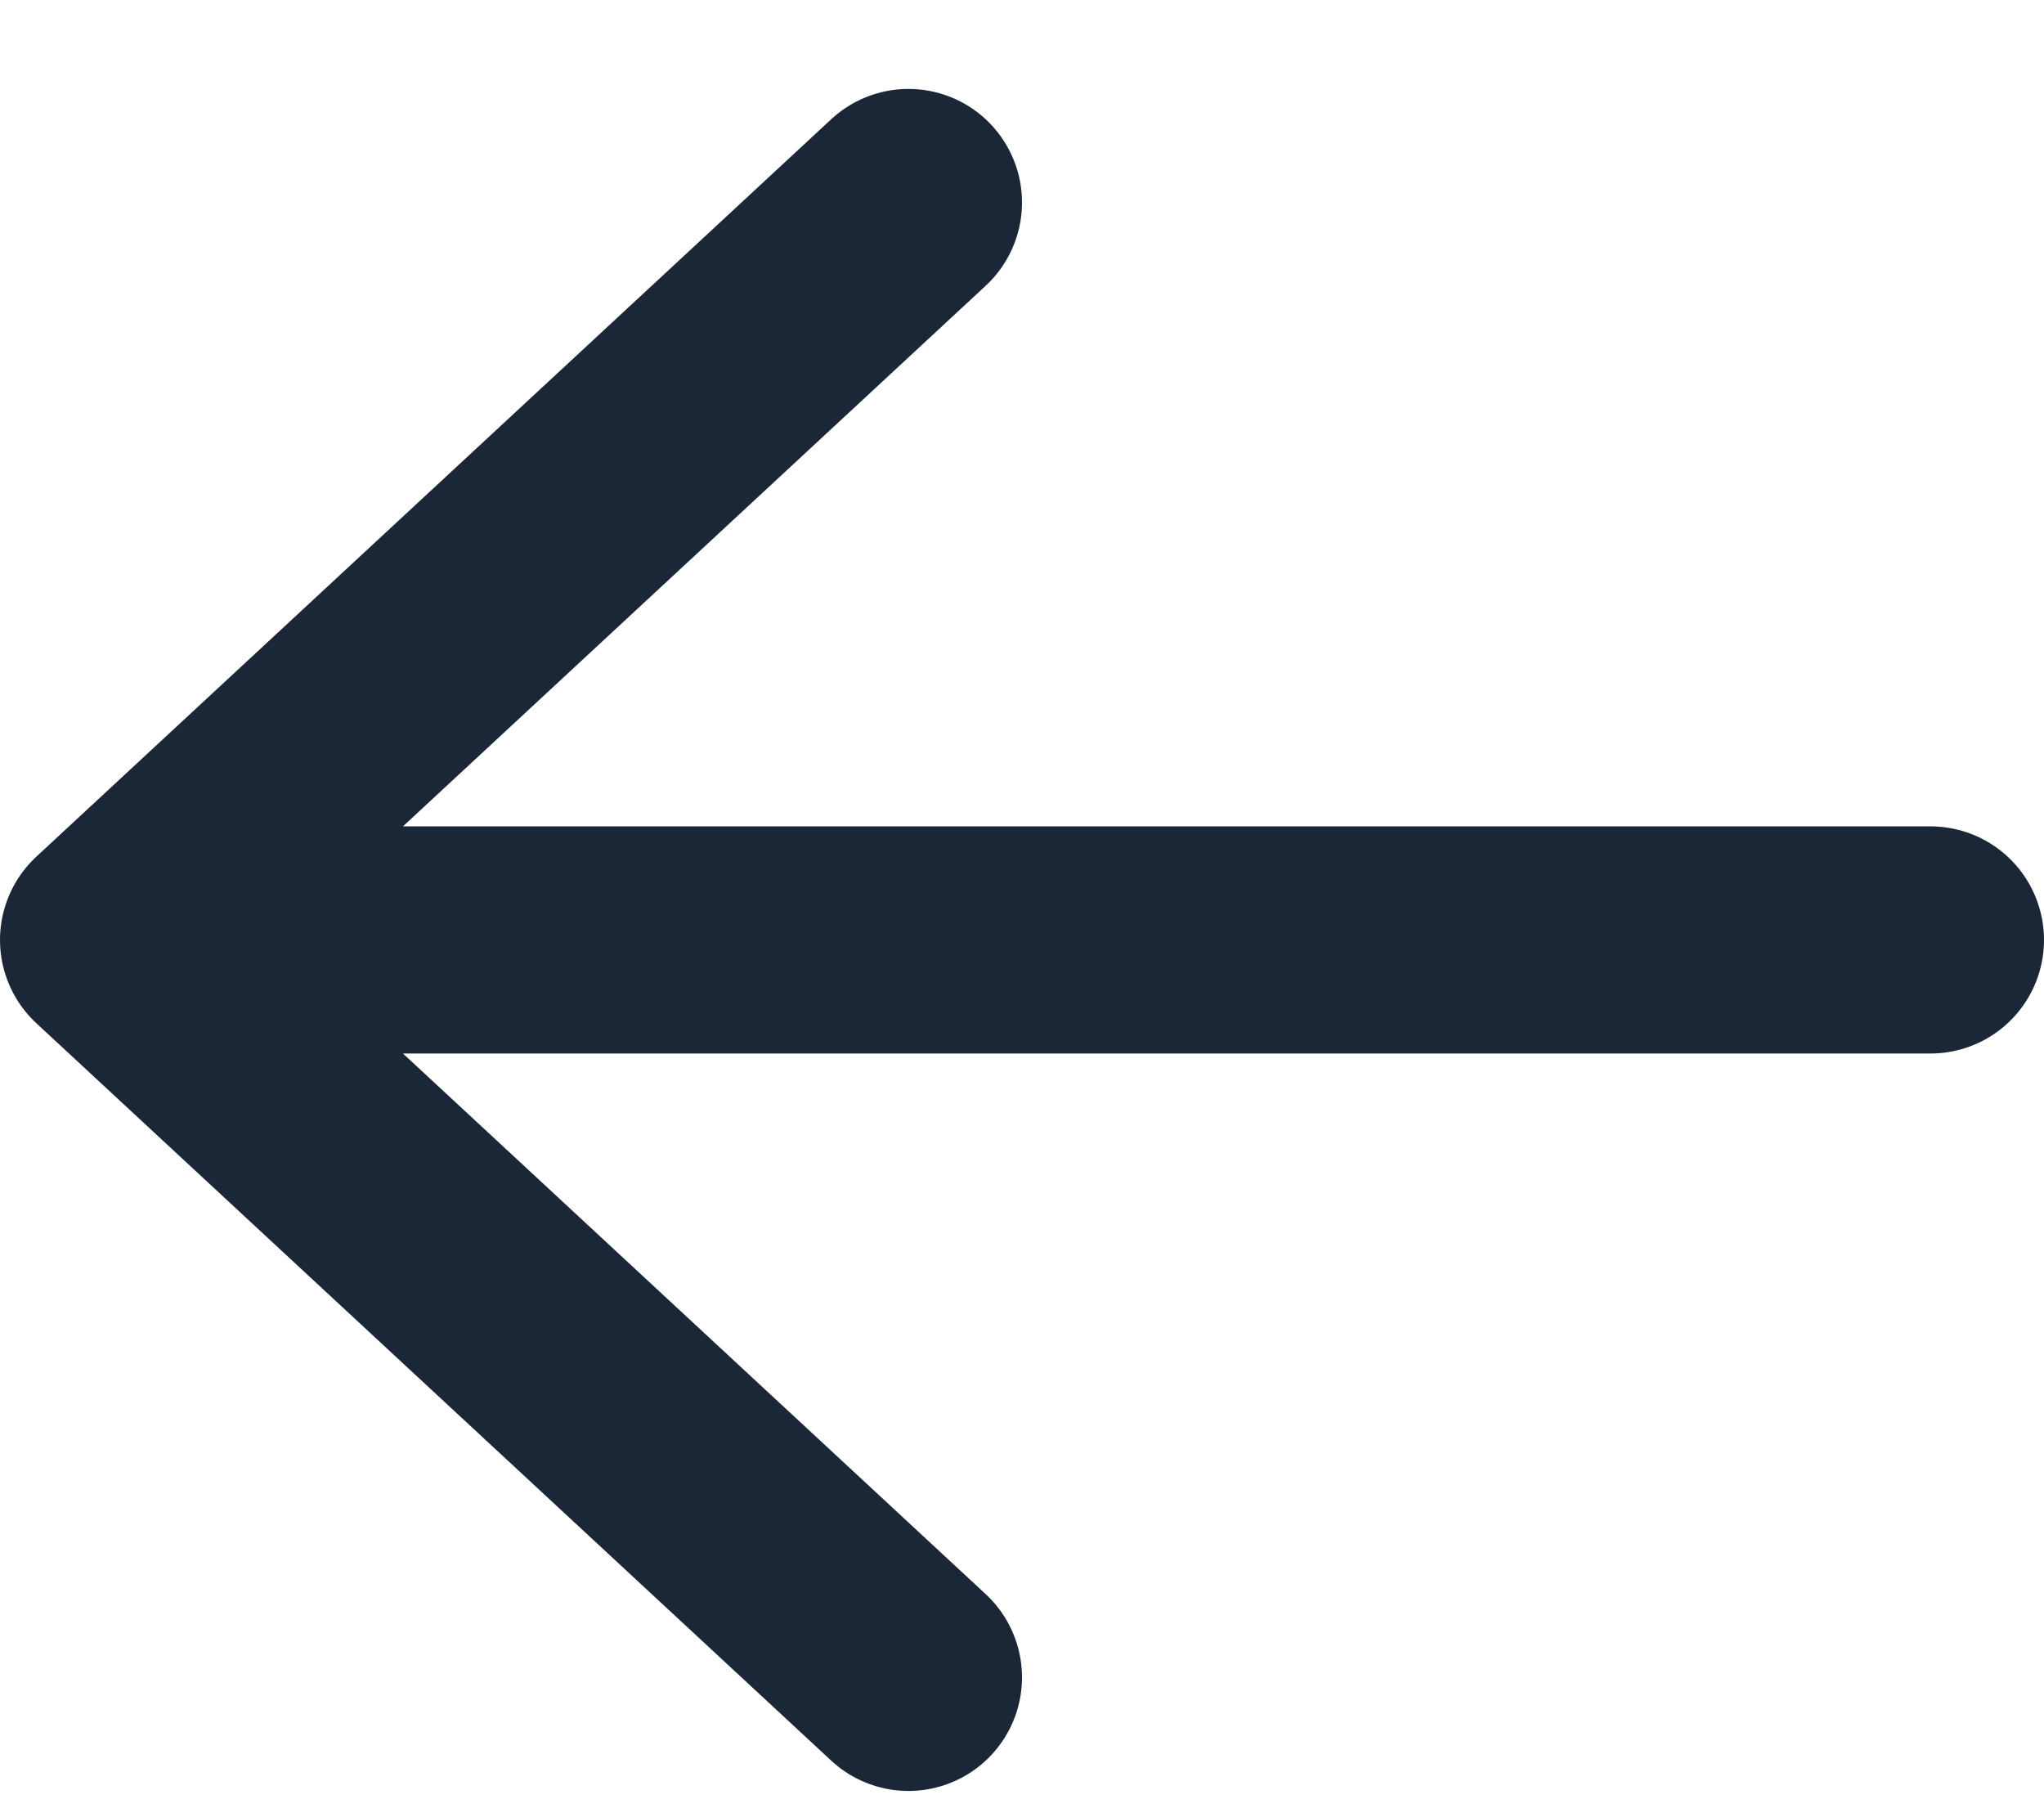
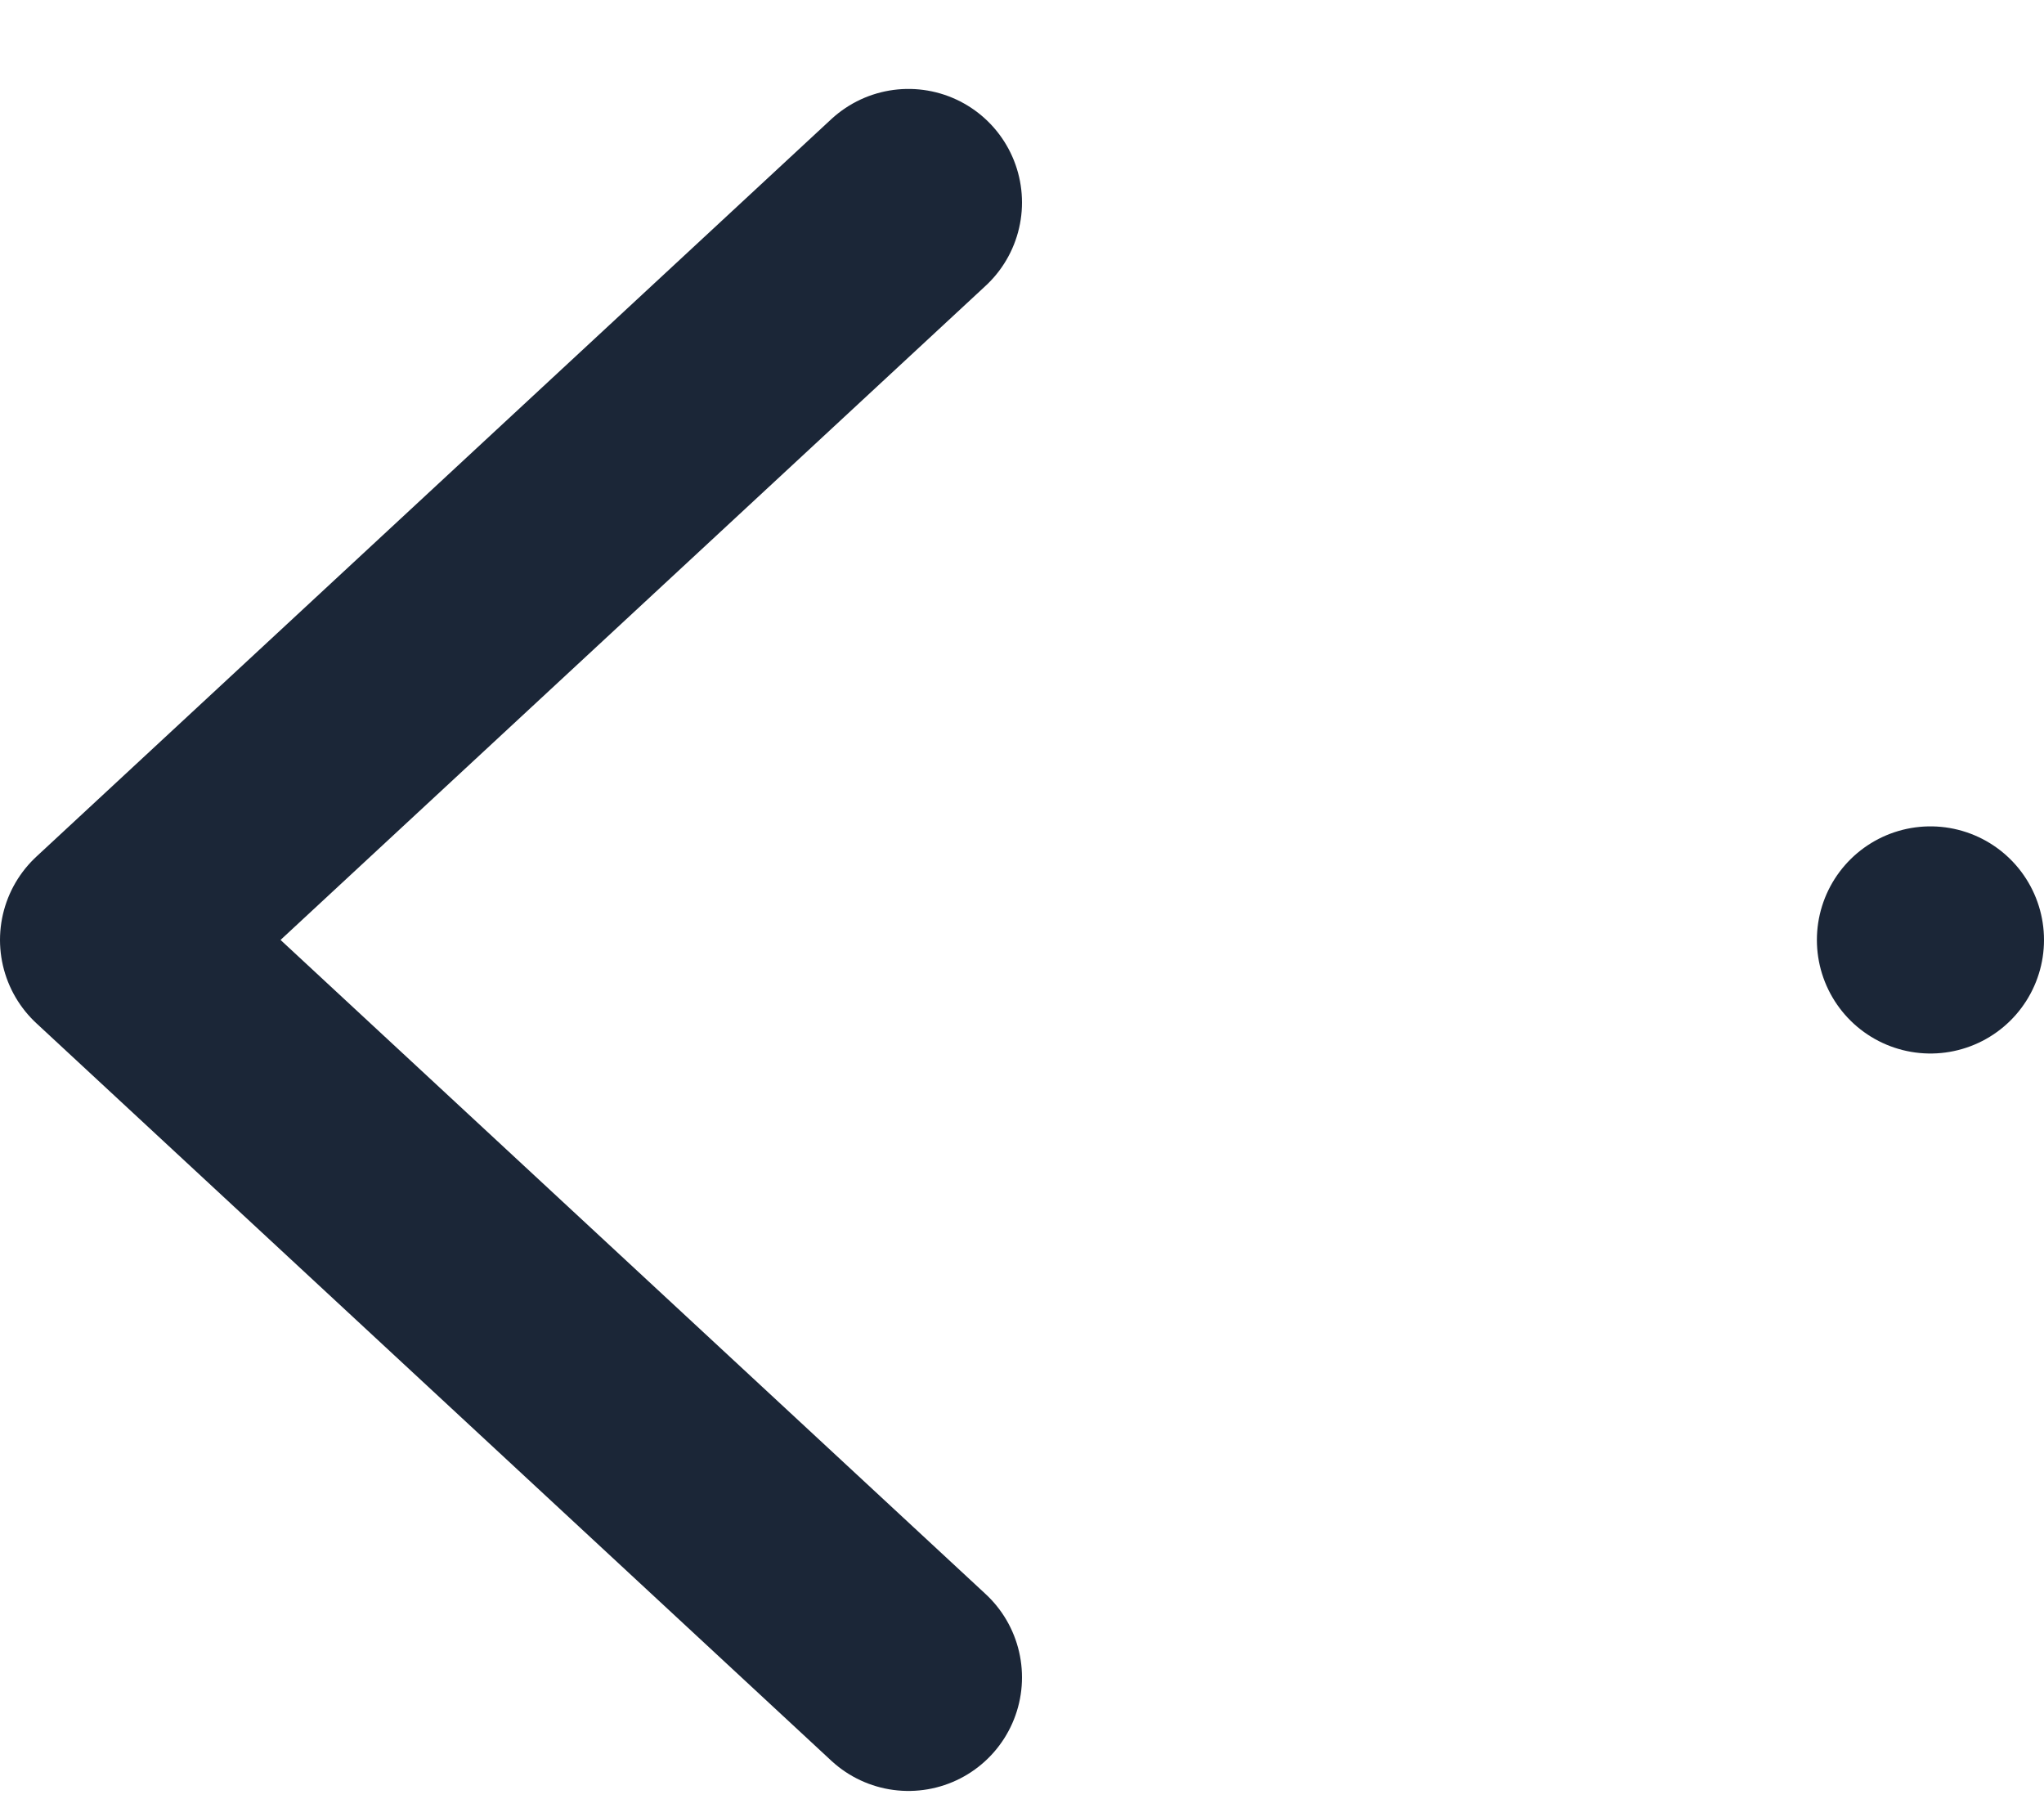
<svg xmlns="http://www.w3.org/2000/svg" width="18" height="16" viewBox="0 0 18 16" fill="none">
-   <path d="M8 14.769L1 8.276L8 1.783M17 8.276L1 8.276L17 8.276Z" stroke="#1B2637" stroke-width="2" stroke-linecap="round" stroke-linejoin="round" />
+   <path d="M8 14.769L1 8.276L8 1.783M17 8.276L17 8.276Z" stroke="#1B2637" stroke-width="2" stroke-linecap="round" stroke-linejoin="round" />
</svg>